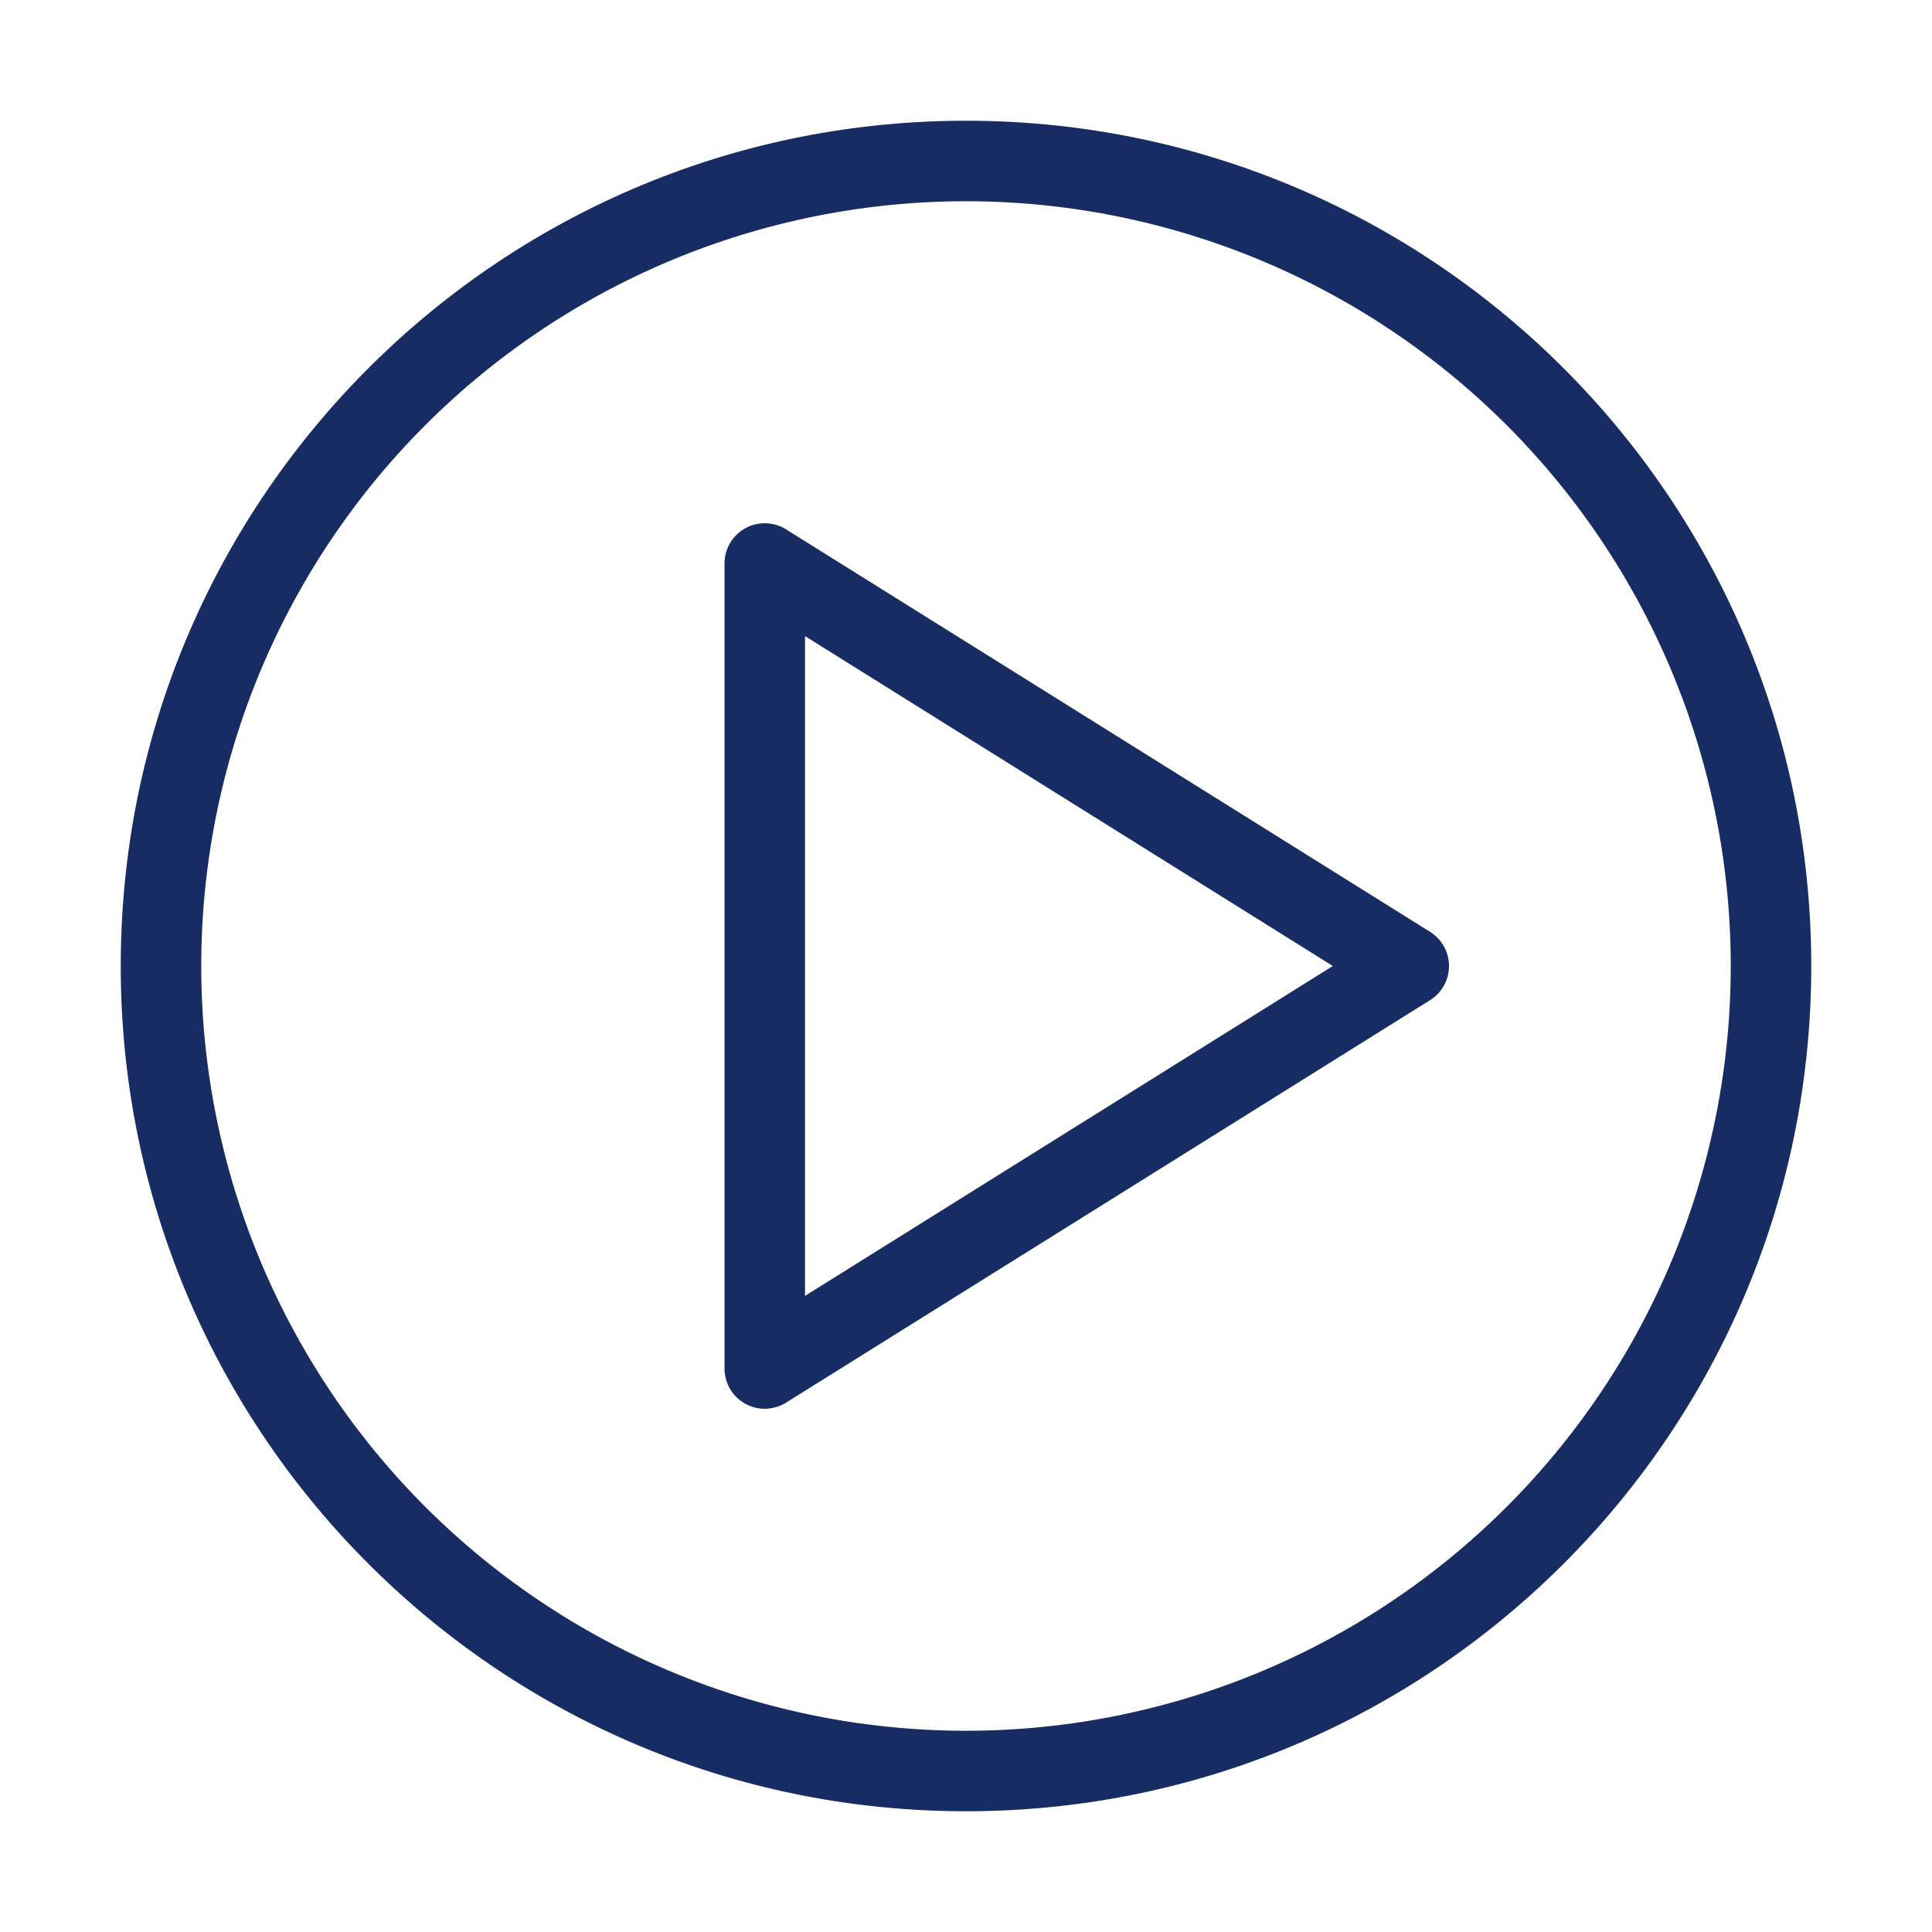
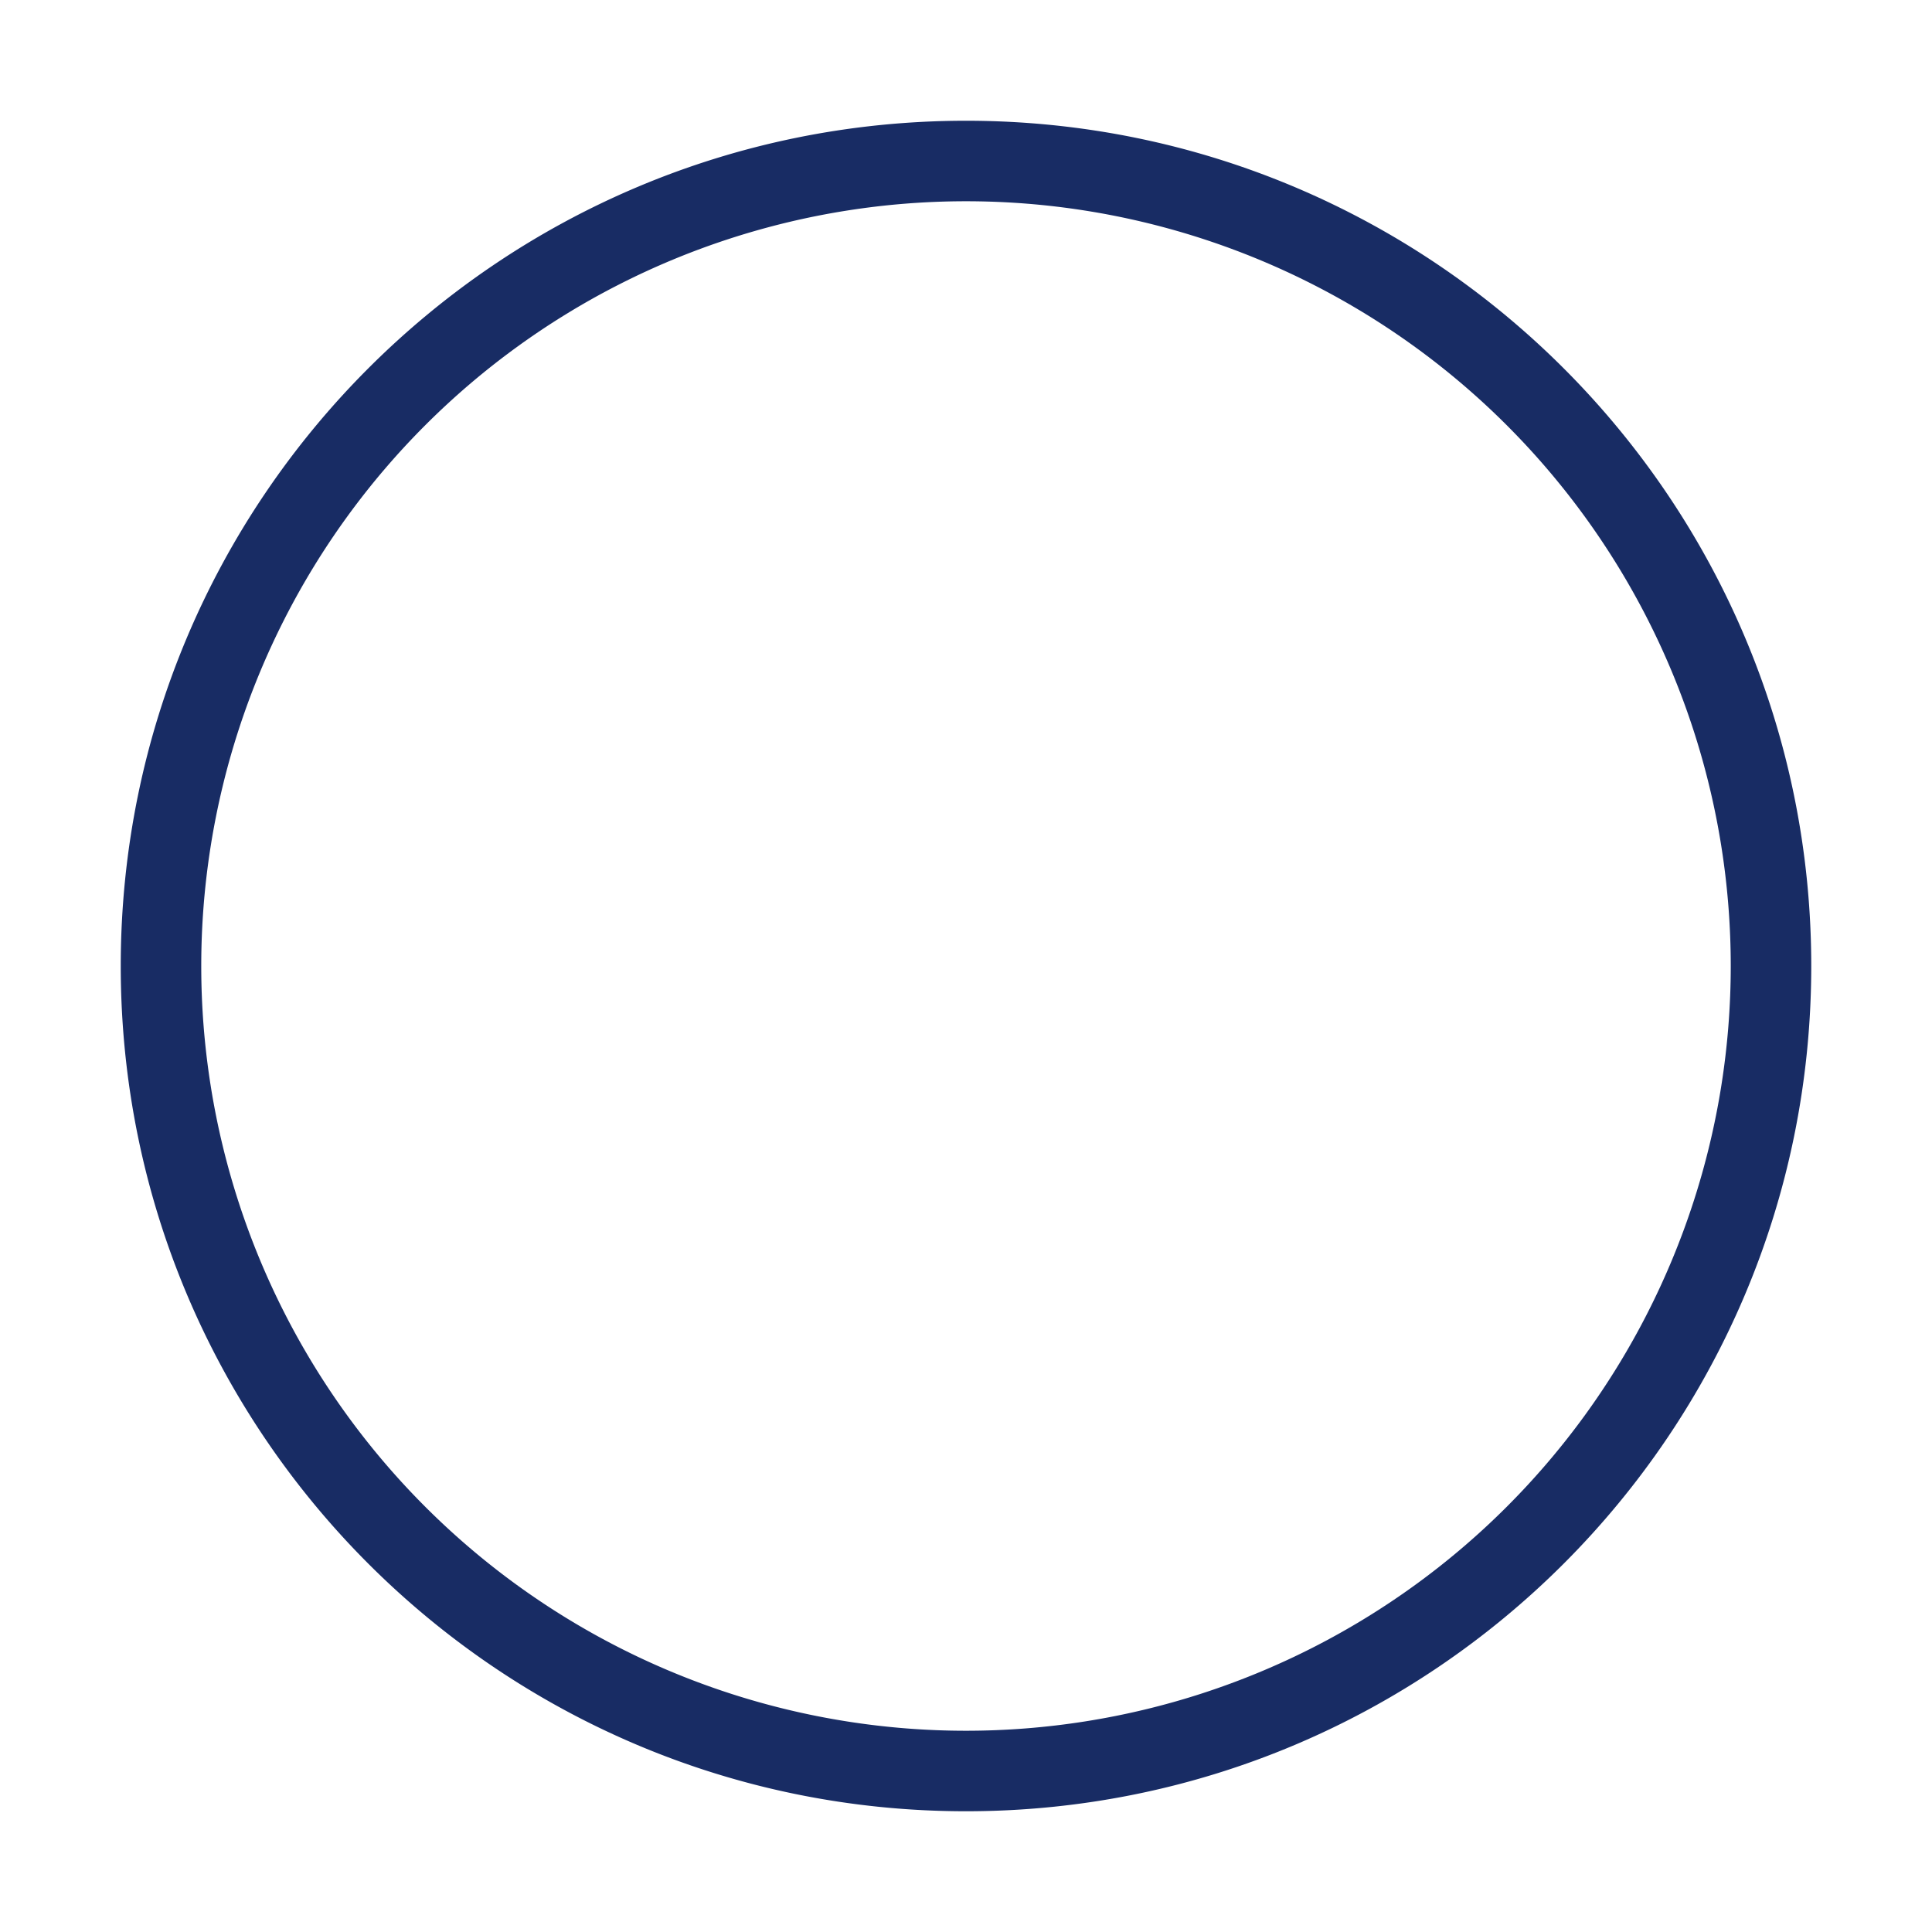
<svg xmlns="http://www.w3.org/2000/svg" fill="#182c64" width="128" height="128" viewBox="0 0 24 24">
  <g fill-rule="evenodd">
-     <path d="M9.765 6.576A.5.5 0 0 0 9 7v10a.5.5 0 0 0 .765.424l8-5a.5.5 0 0 0 0-.848l-8-5ZM16.557 12 10 16.098V7.902L16.557 12Z" />
    <path d="M12 1.5C6.201 1.5 1.5 6.201 1.5 12S6.201 22.5 12 22.5 22.5 17.799 22.5 12 17.799 1.5 12 1.5ZM2.5 12a9.5 9.5 0 1 1 19 0 9.5 9.5 0 0 1-19 0Z" />
  </g>
</svg>